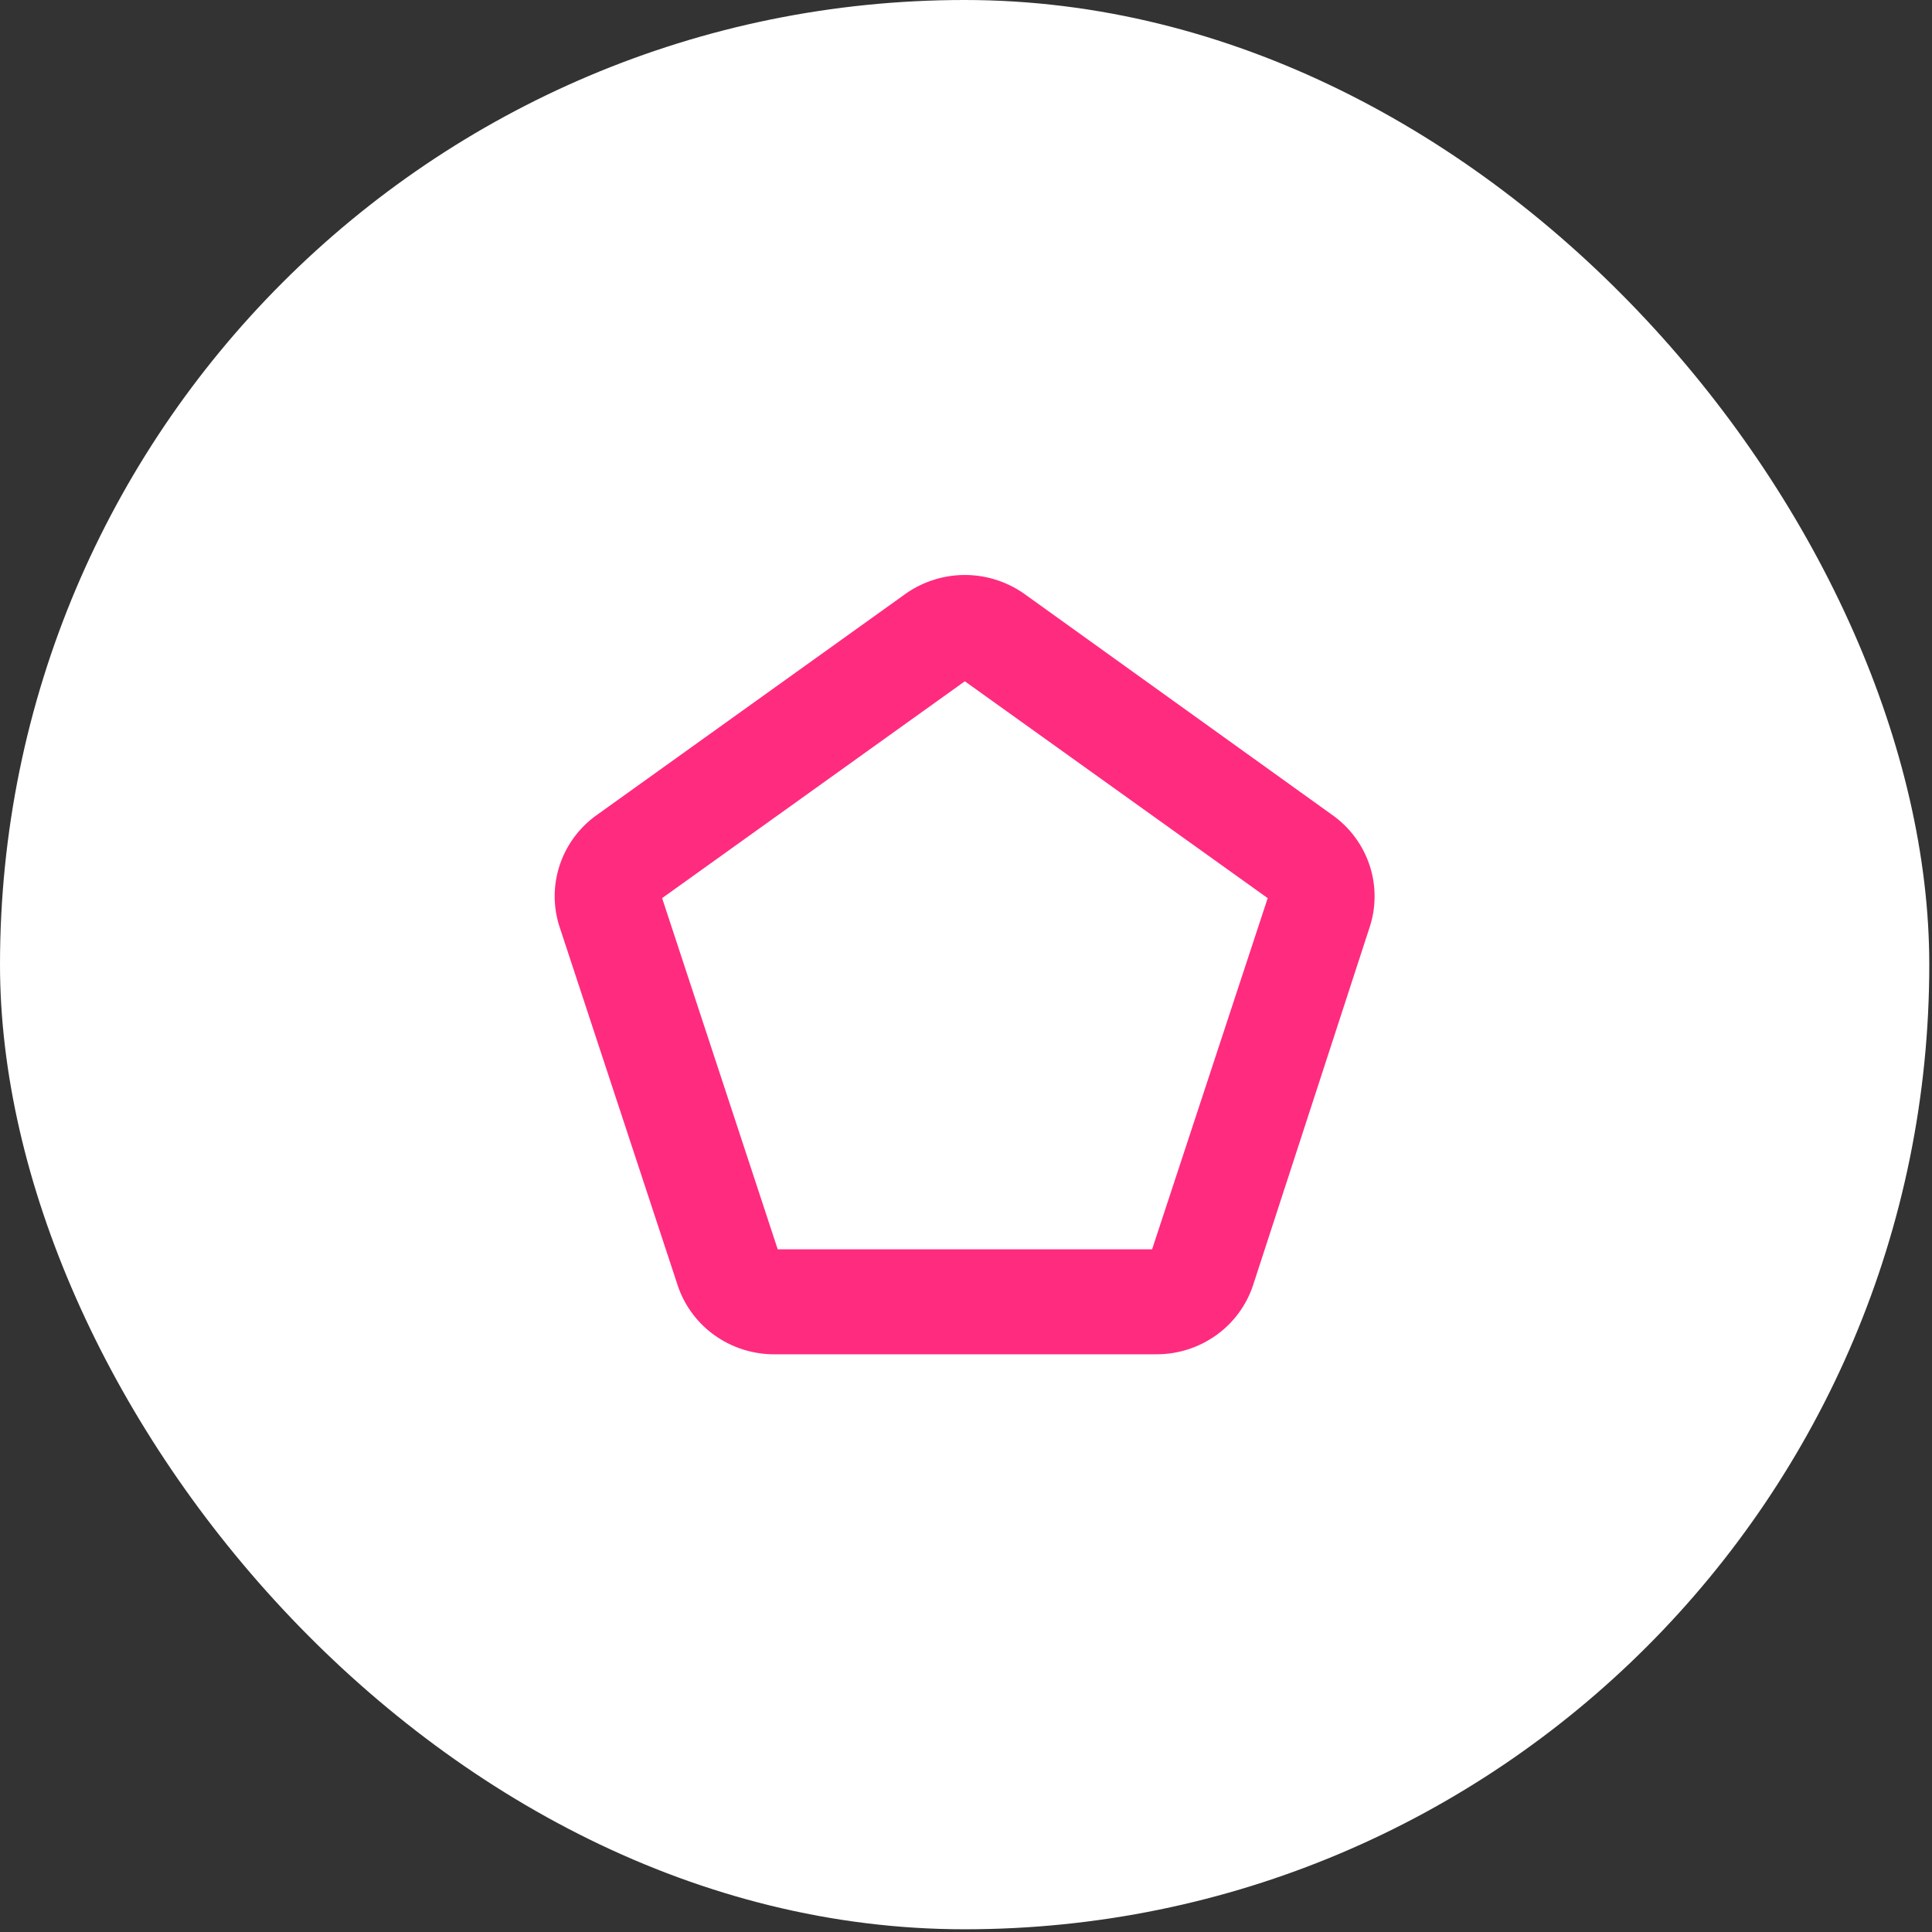
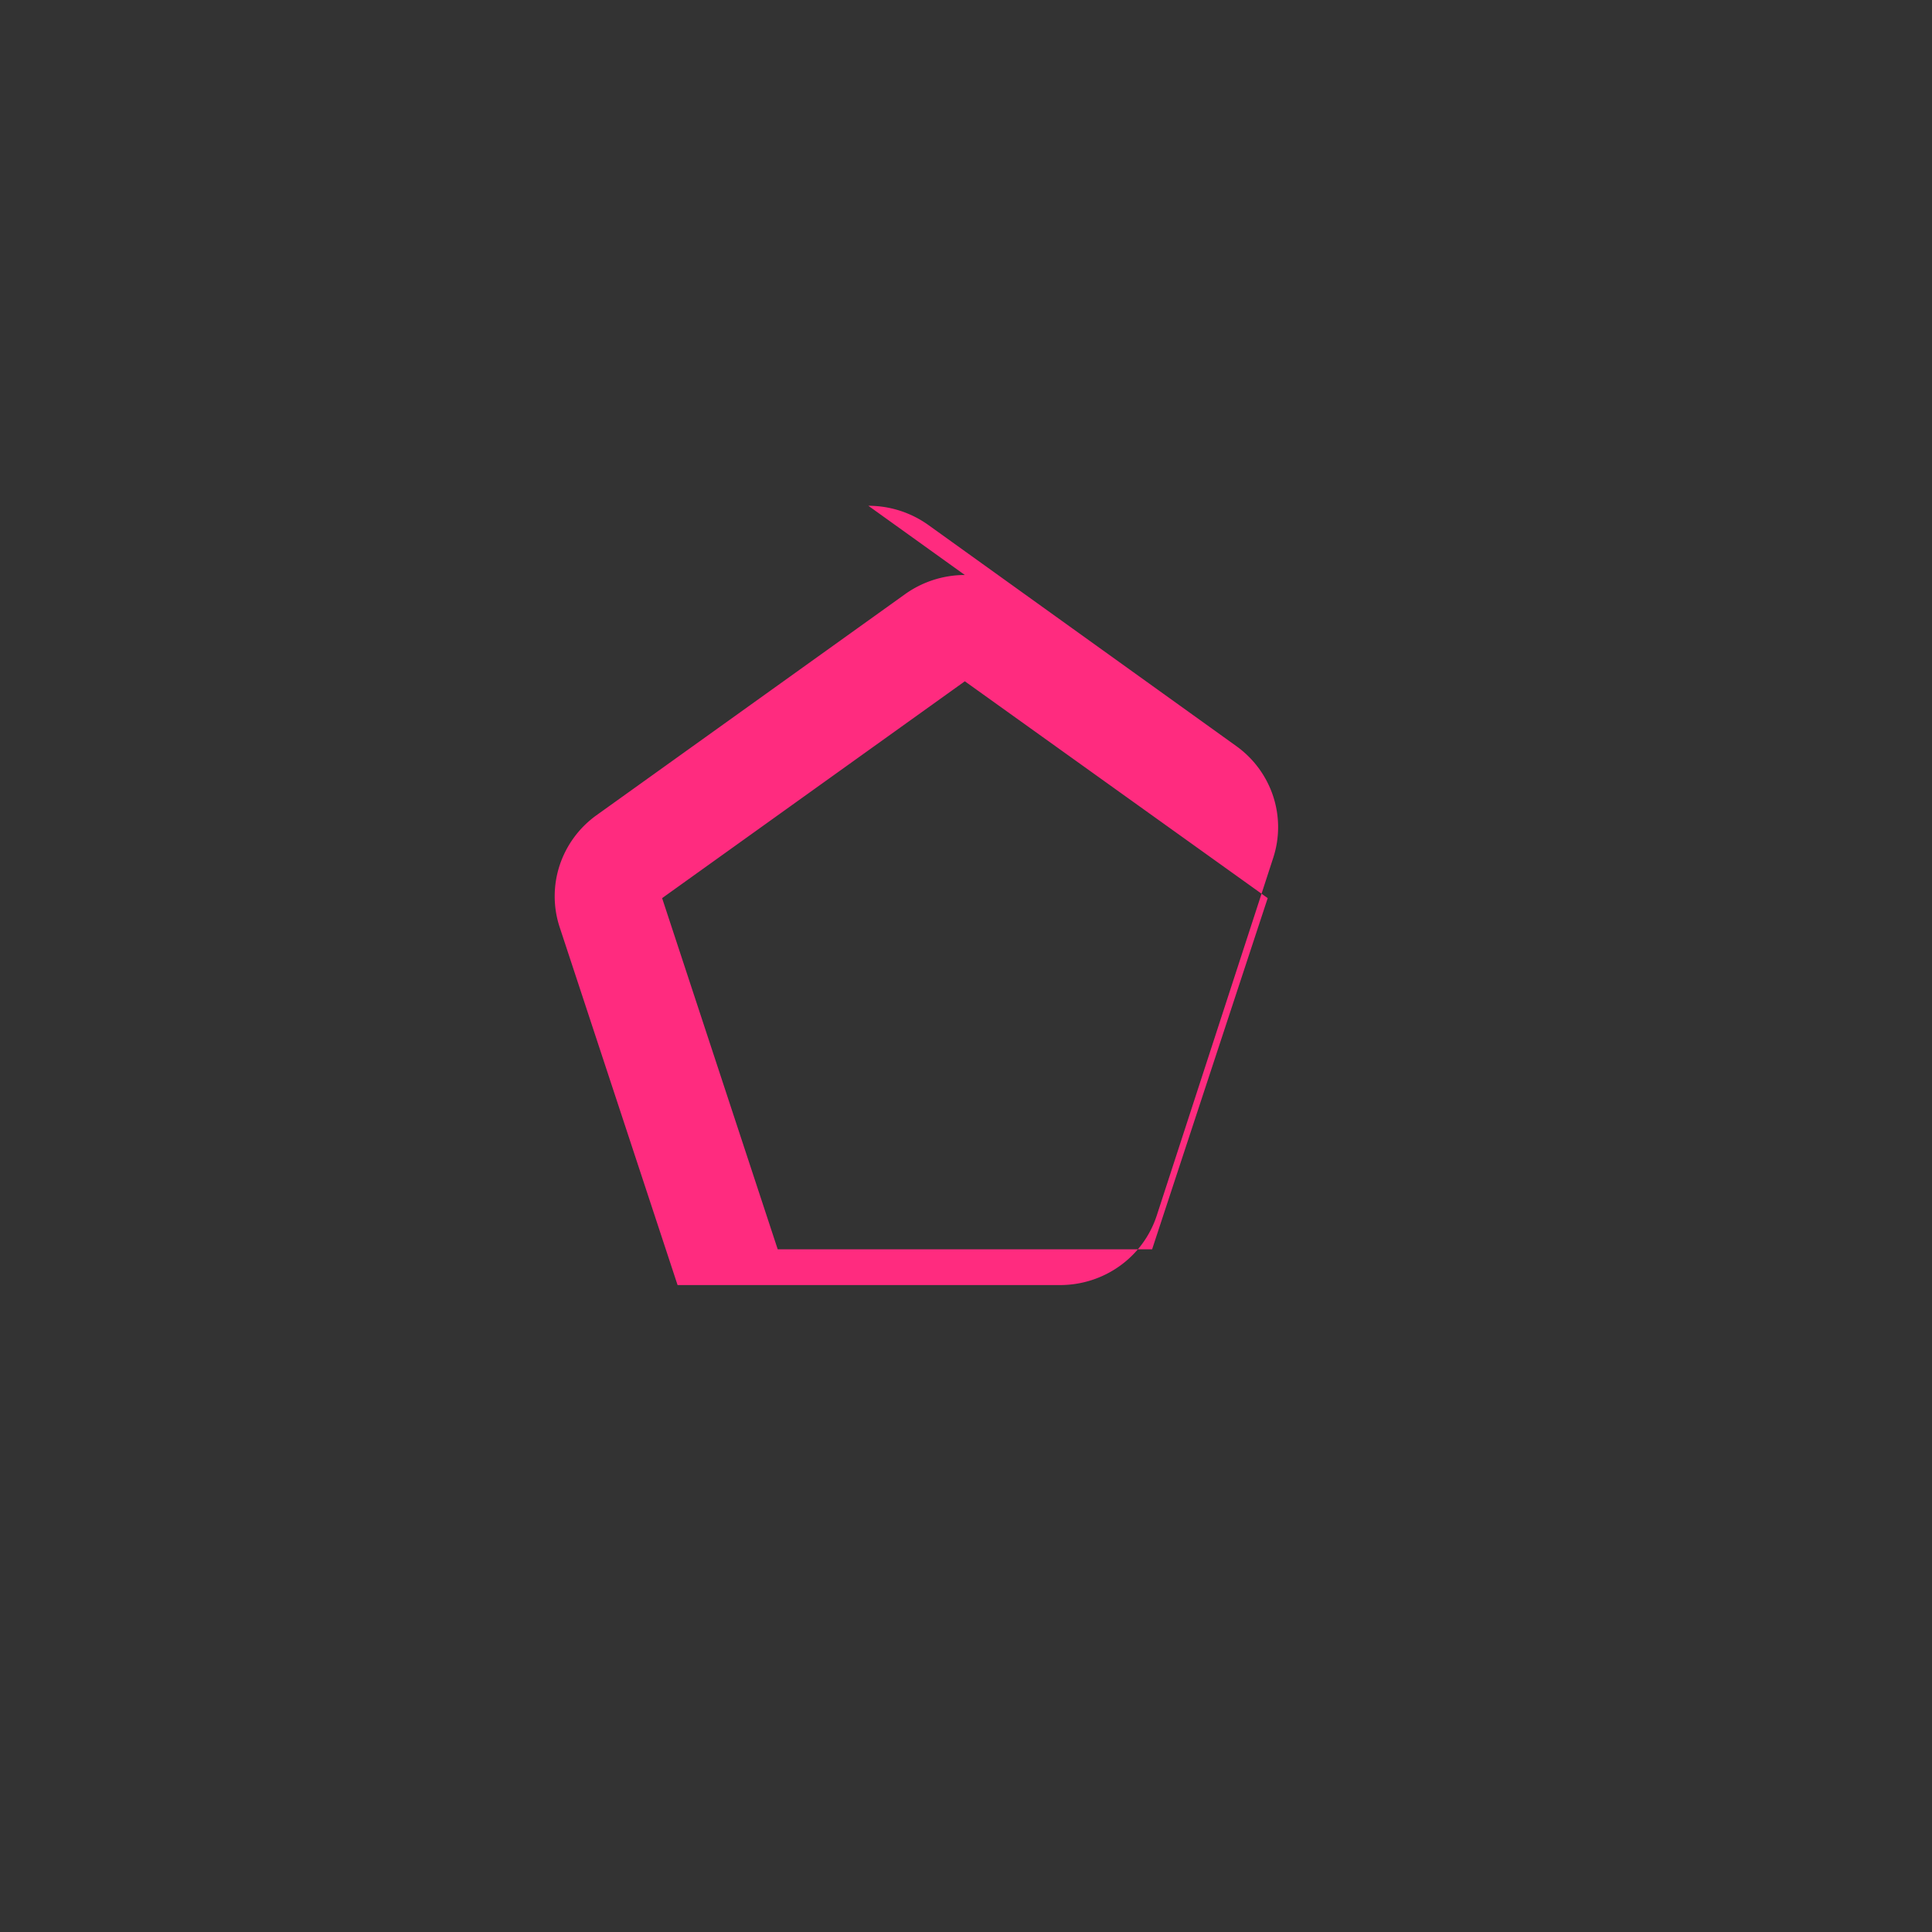
<svg xmlns="http://www.w3.org/2000/svg" width="238" height="238" fill="none">
  <rect width="100%" height="100%" fill="#333333" stroke="none" />
-   <rect width="237.665" height="237.665" fill="#fff" rx="118.832" />
-   <path fill="#FF2B7F" d="m118.855 83.926 37.311 26.713-14.24 43.261H95.805l-14.24-43.261 37.29-26.713Zm0-13.094a12.698 12.698 0 0 0-7.335 2.344l-38.049 27.258a12.358 12.358 0 0 0-4.529 6.167 12.183 12.183 0 0 0 .001 7.614l14.527 44.09a12.336 12.336 0 0 0 4.537 6.168 12.613 12.613 0 0 0 7.347 2.359h47.125c2.638 0 5.208-.823 7.342-2.351a12.33 12.33 0 0 0 4.542-6.156l14.363-44.11a12.18 12.18 0 0 0-.008-7.618 12.354 12.354 0 0 0-4.541-6.163l-37.966-27.258a12.7 12.7 0 0 0-7.356-2.344Z" />
+   <path fill="#FF2B7F" d="m118.855 83.926 37.311 26.713-14.24 43.261H95.805l-14.24-43.261 37.29-26.713Zm0-13.094a12.698 12.698 0 0 0-7.335 2.344l-38.049 27.258a12.358 12.358 0 0 0-4.529 6.167 12.183 12.183 0 0 0 .001 7.614l14.527 44.09h47.125c2.638 0 5.208-.823 7.342-2.351a12.33 12.33 0 0 0 4.542-6.156l14.363-44.11a12.18 12.18 0 0 0-.008-7.618 12.354 12.354 0 0 0-4.541-6.163l-37.966-27.258a12.7 12.7 0 0 0-7.356-2.344Z" />
</svg>